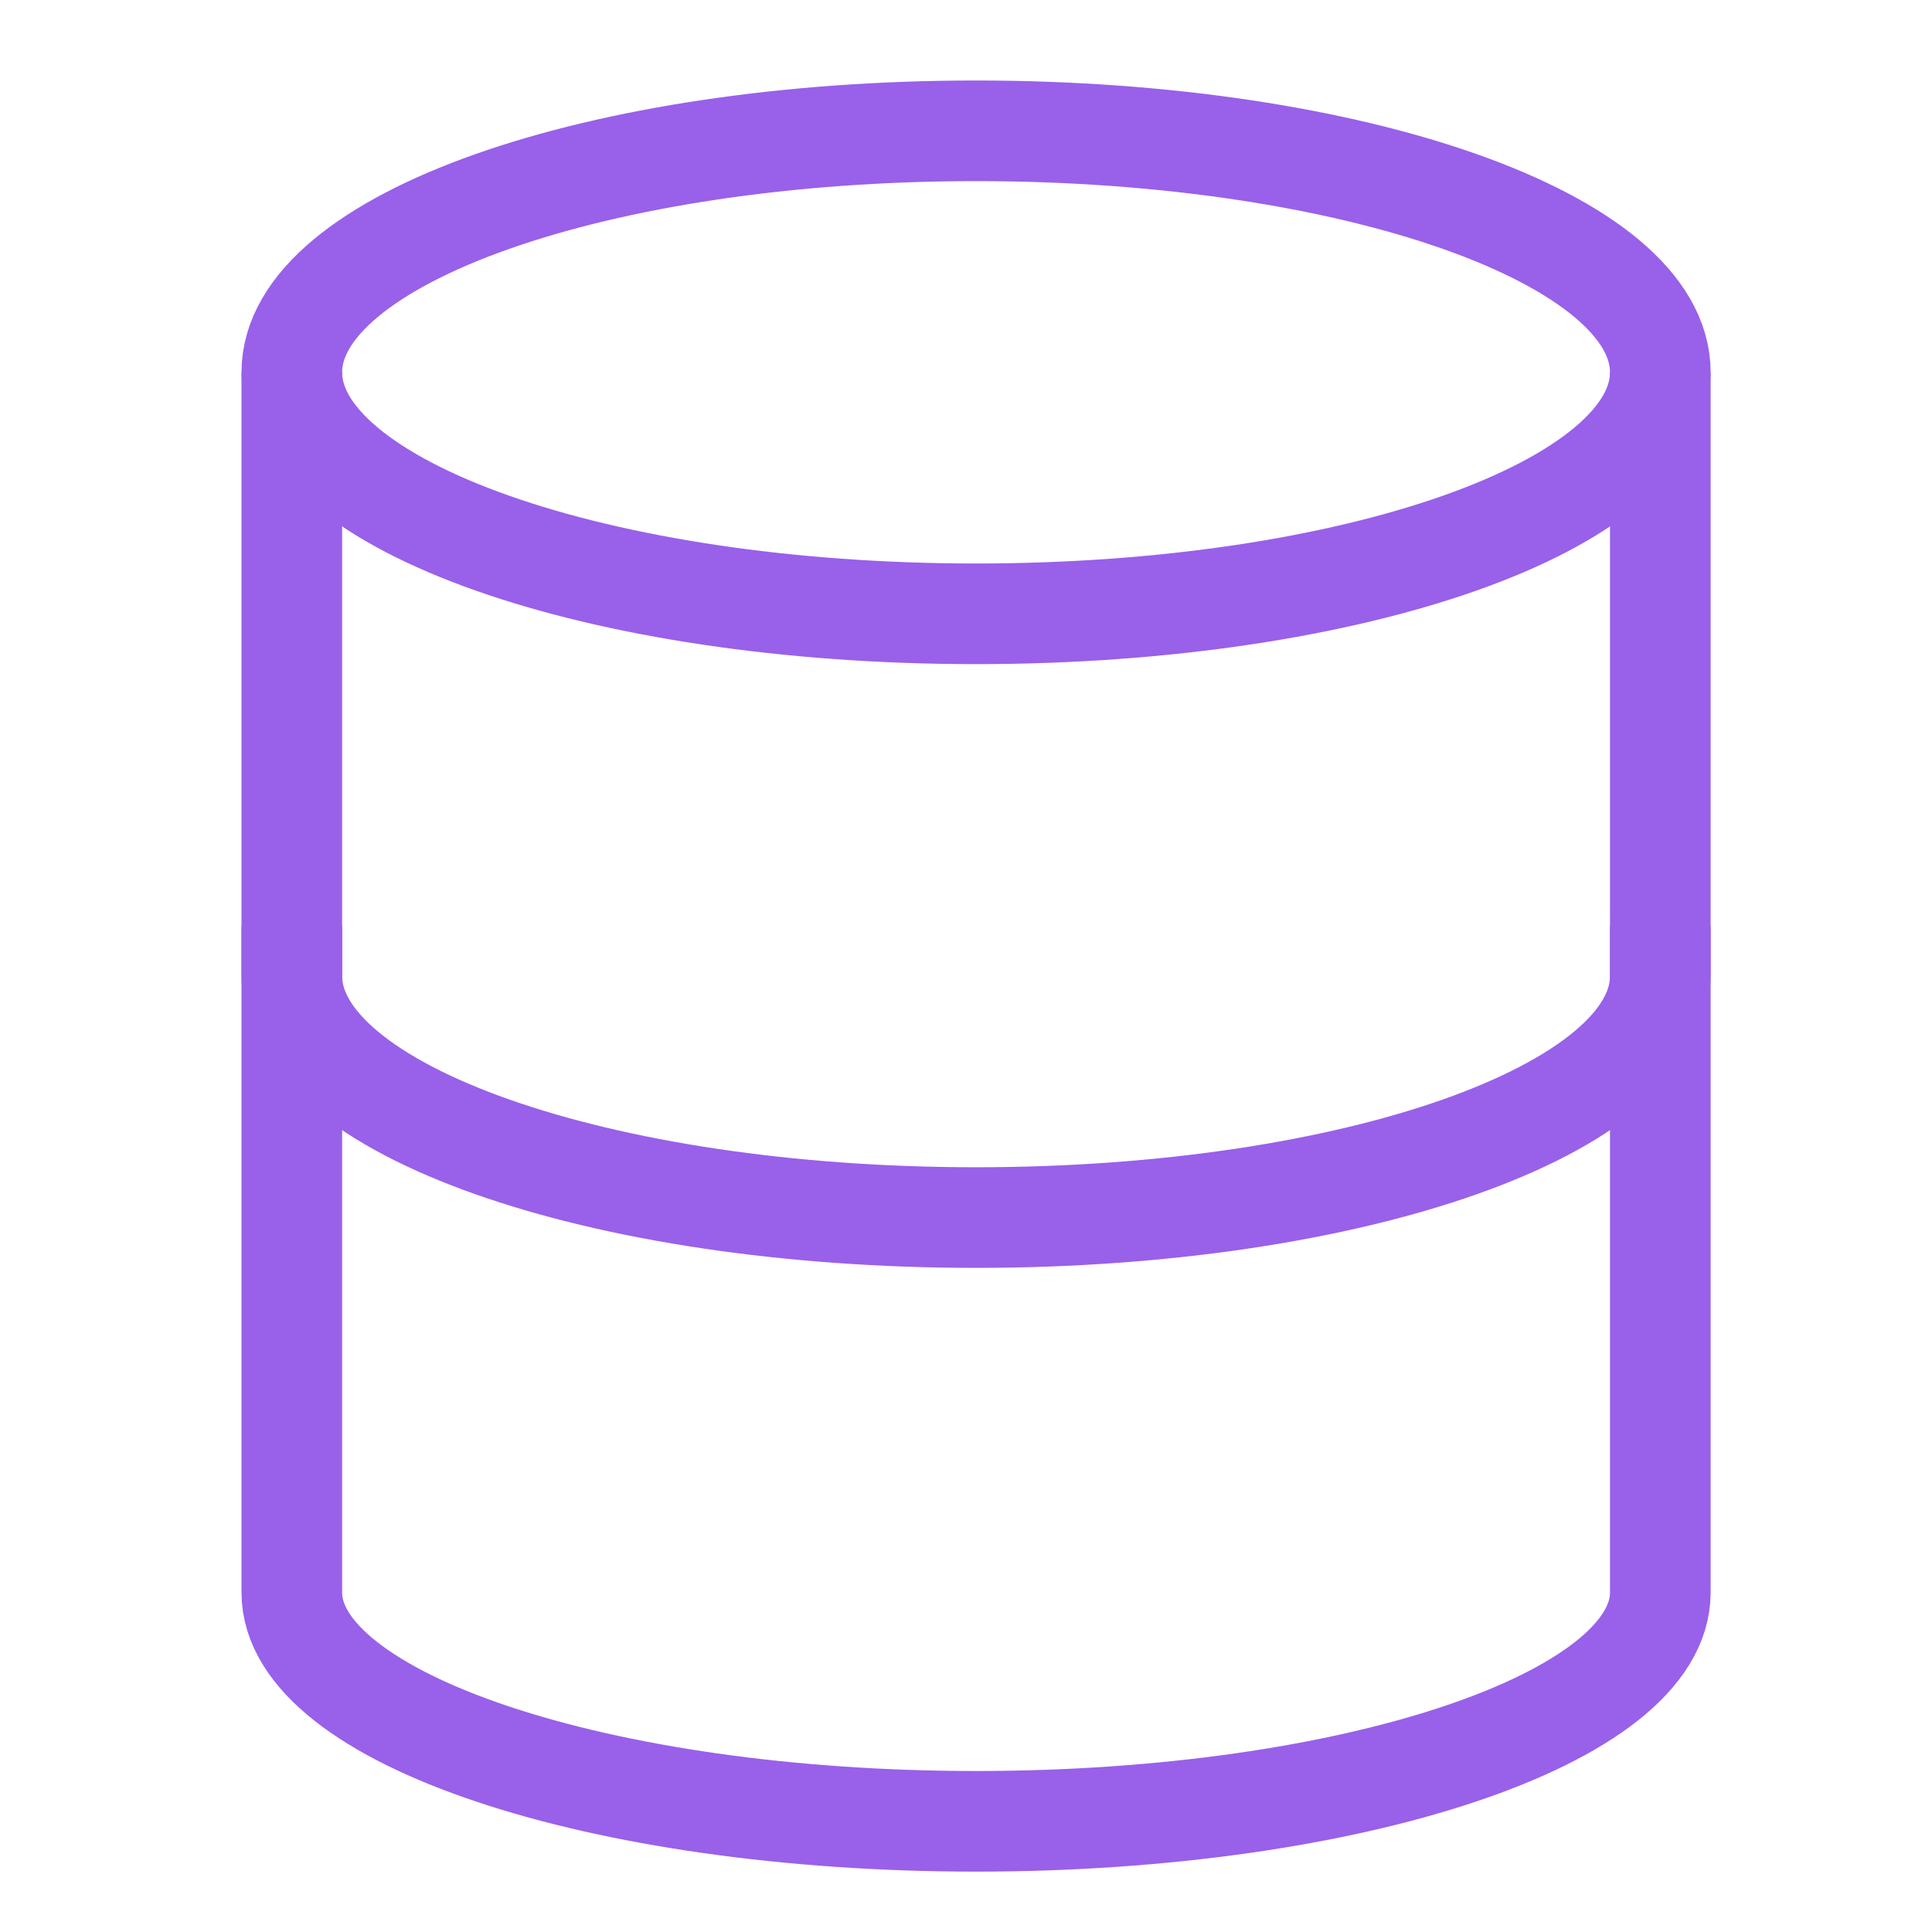
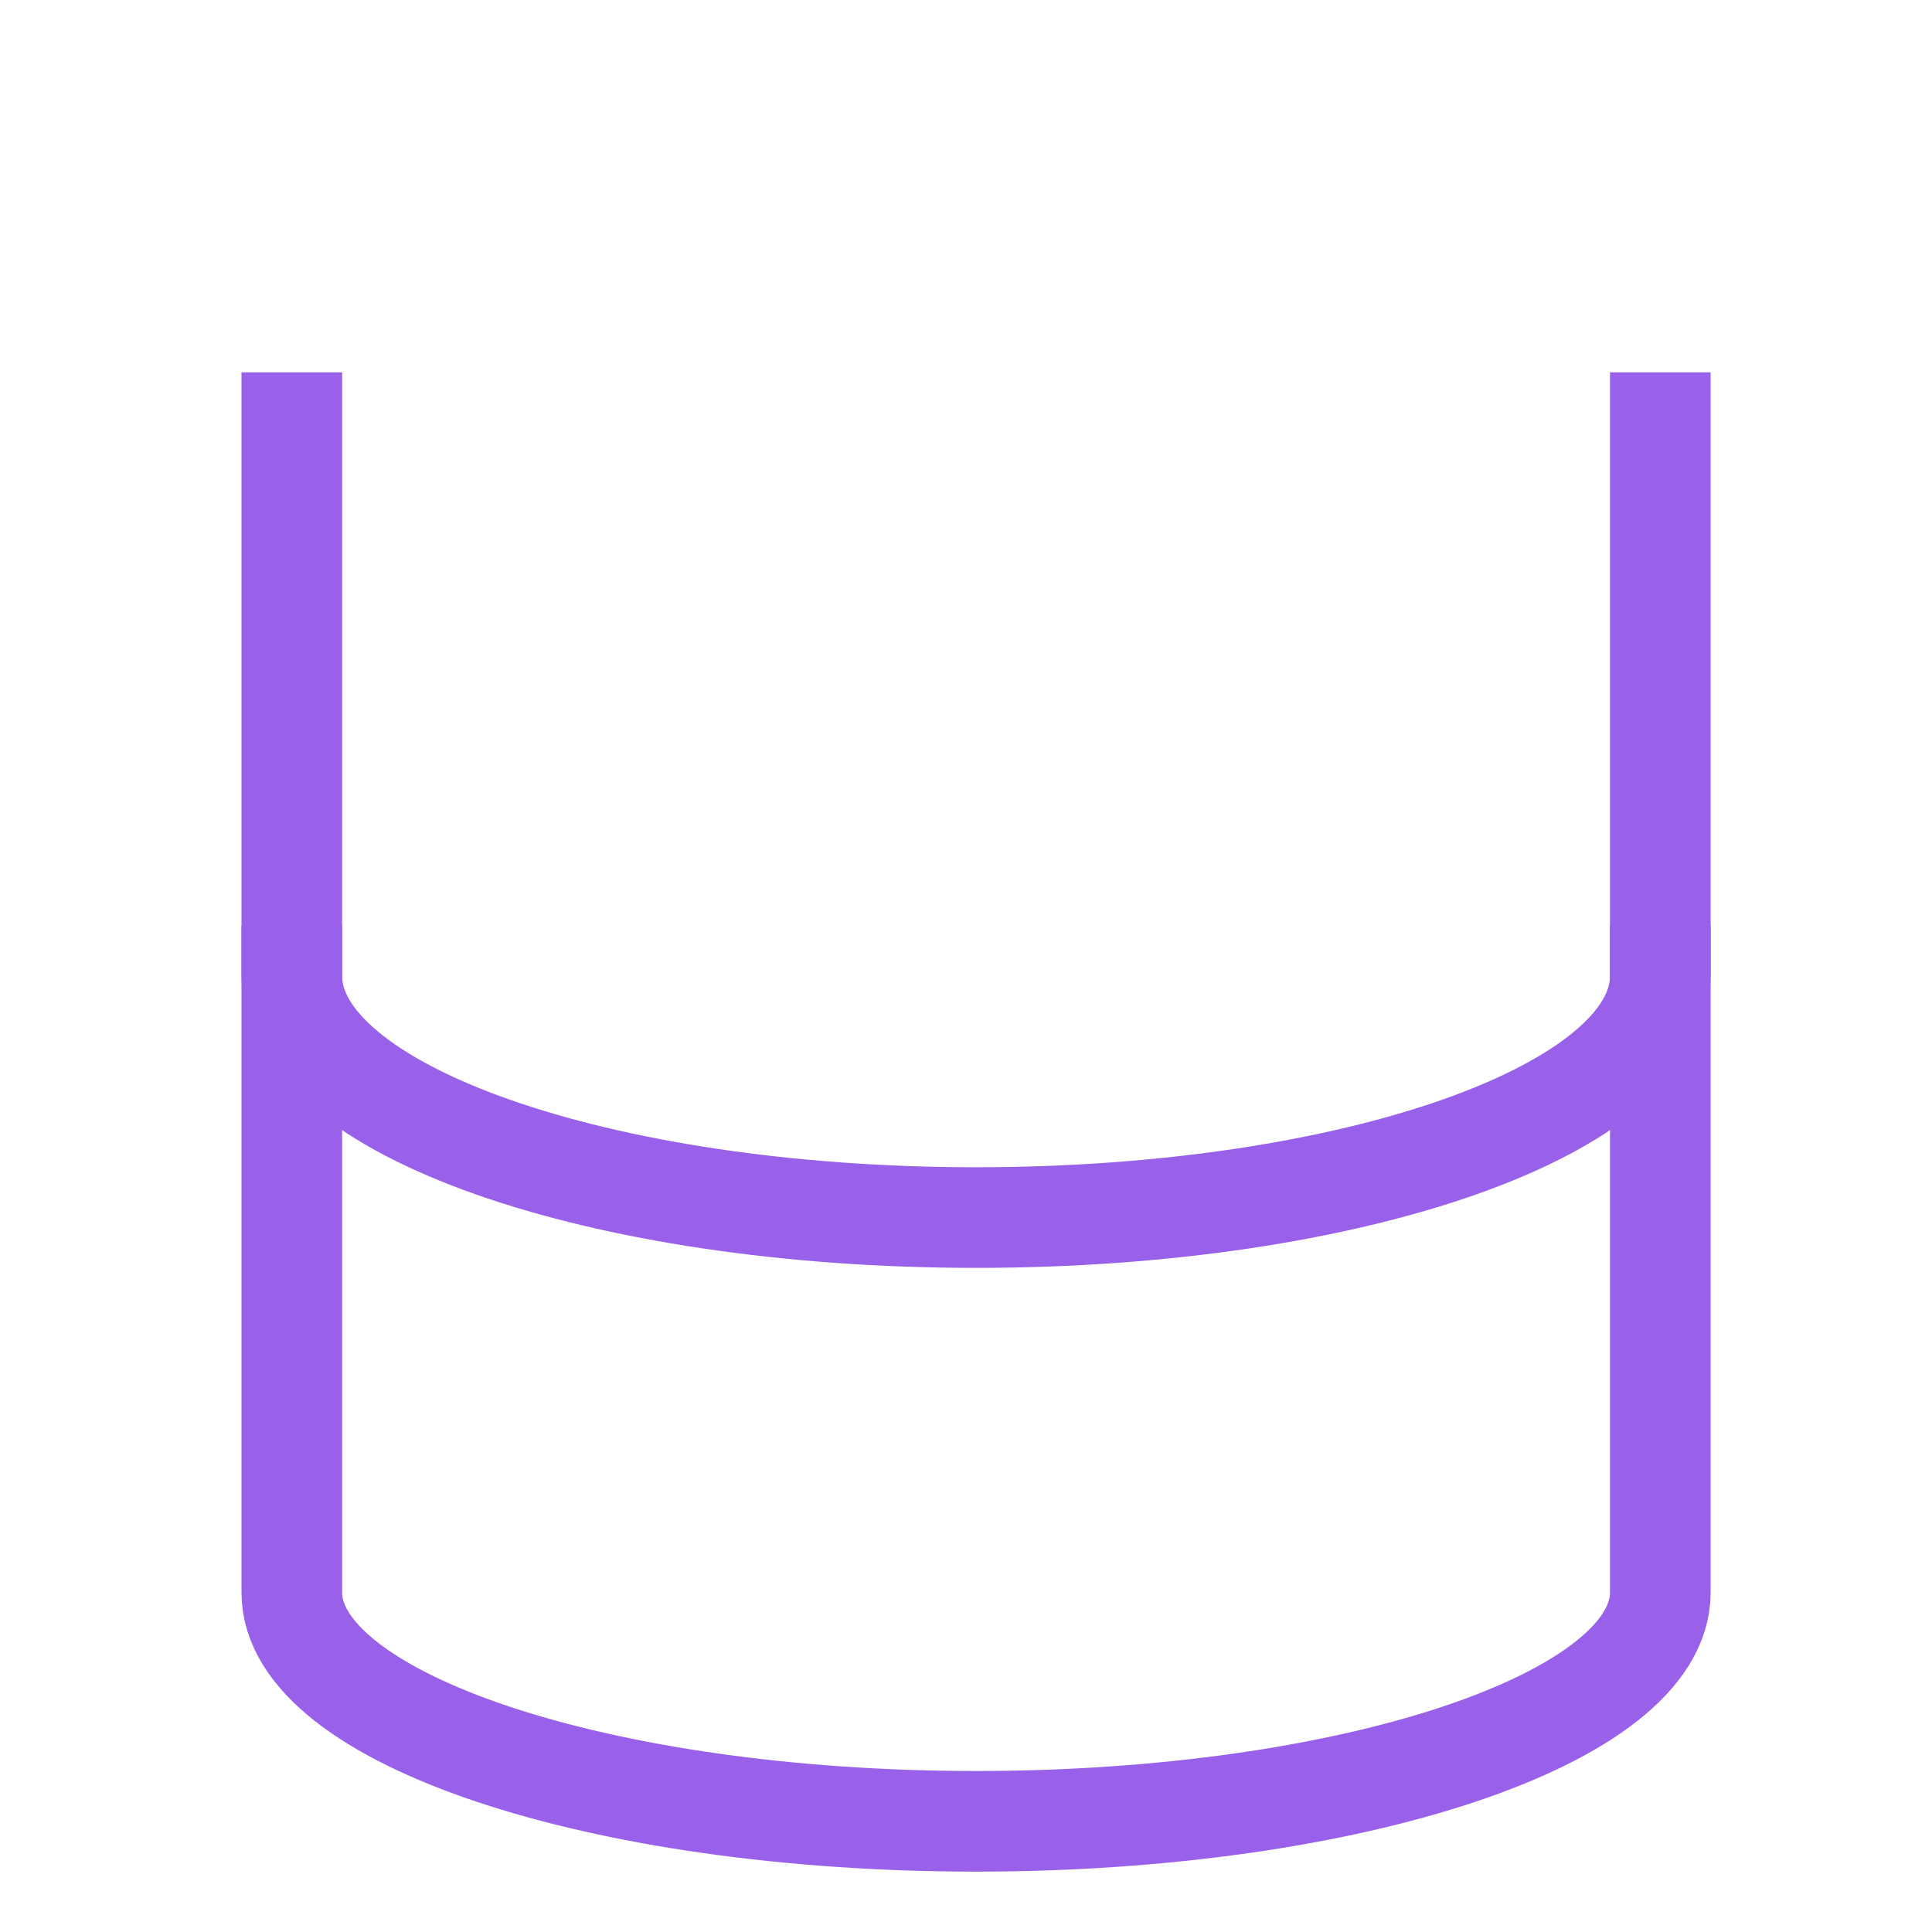
<svg xmlns="http://www.w3.org/2000/svg" width="48" height="48" viewBox="0 0 48 48">
  <g class="nc-icon-wrapper" fill="#9960ea" stroke-linecap="square" stroke-linejoin="miter" transform="translate(0.25 0.25)" stroke-miterlimit="10">
    <path d="M41 24C41 27.314 33.389 30 24 30C14.611 30 7 27.314 7 24" stroke="#9960ea" stroke-width="2.5" fill="none" />
    <path d="M41 10V9V39.316C41 42.442 33.35 45 24 45C14.65 45 7 42.442 7 39.316V9V10" stroke="#9960ea" stroke-width="2.5" fill="none" />
-     <path d="M24 15C33.389 15 41 12.314 41 9C41 5.686 33.389 3 24 3C14.611 3 7 5.686 7 9C7 12.314 14.611 15 24 15Z" stroke="#9960ea" stroke-width="2.5" data-color="color-2" fill="none" />
  </g>
</svg>